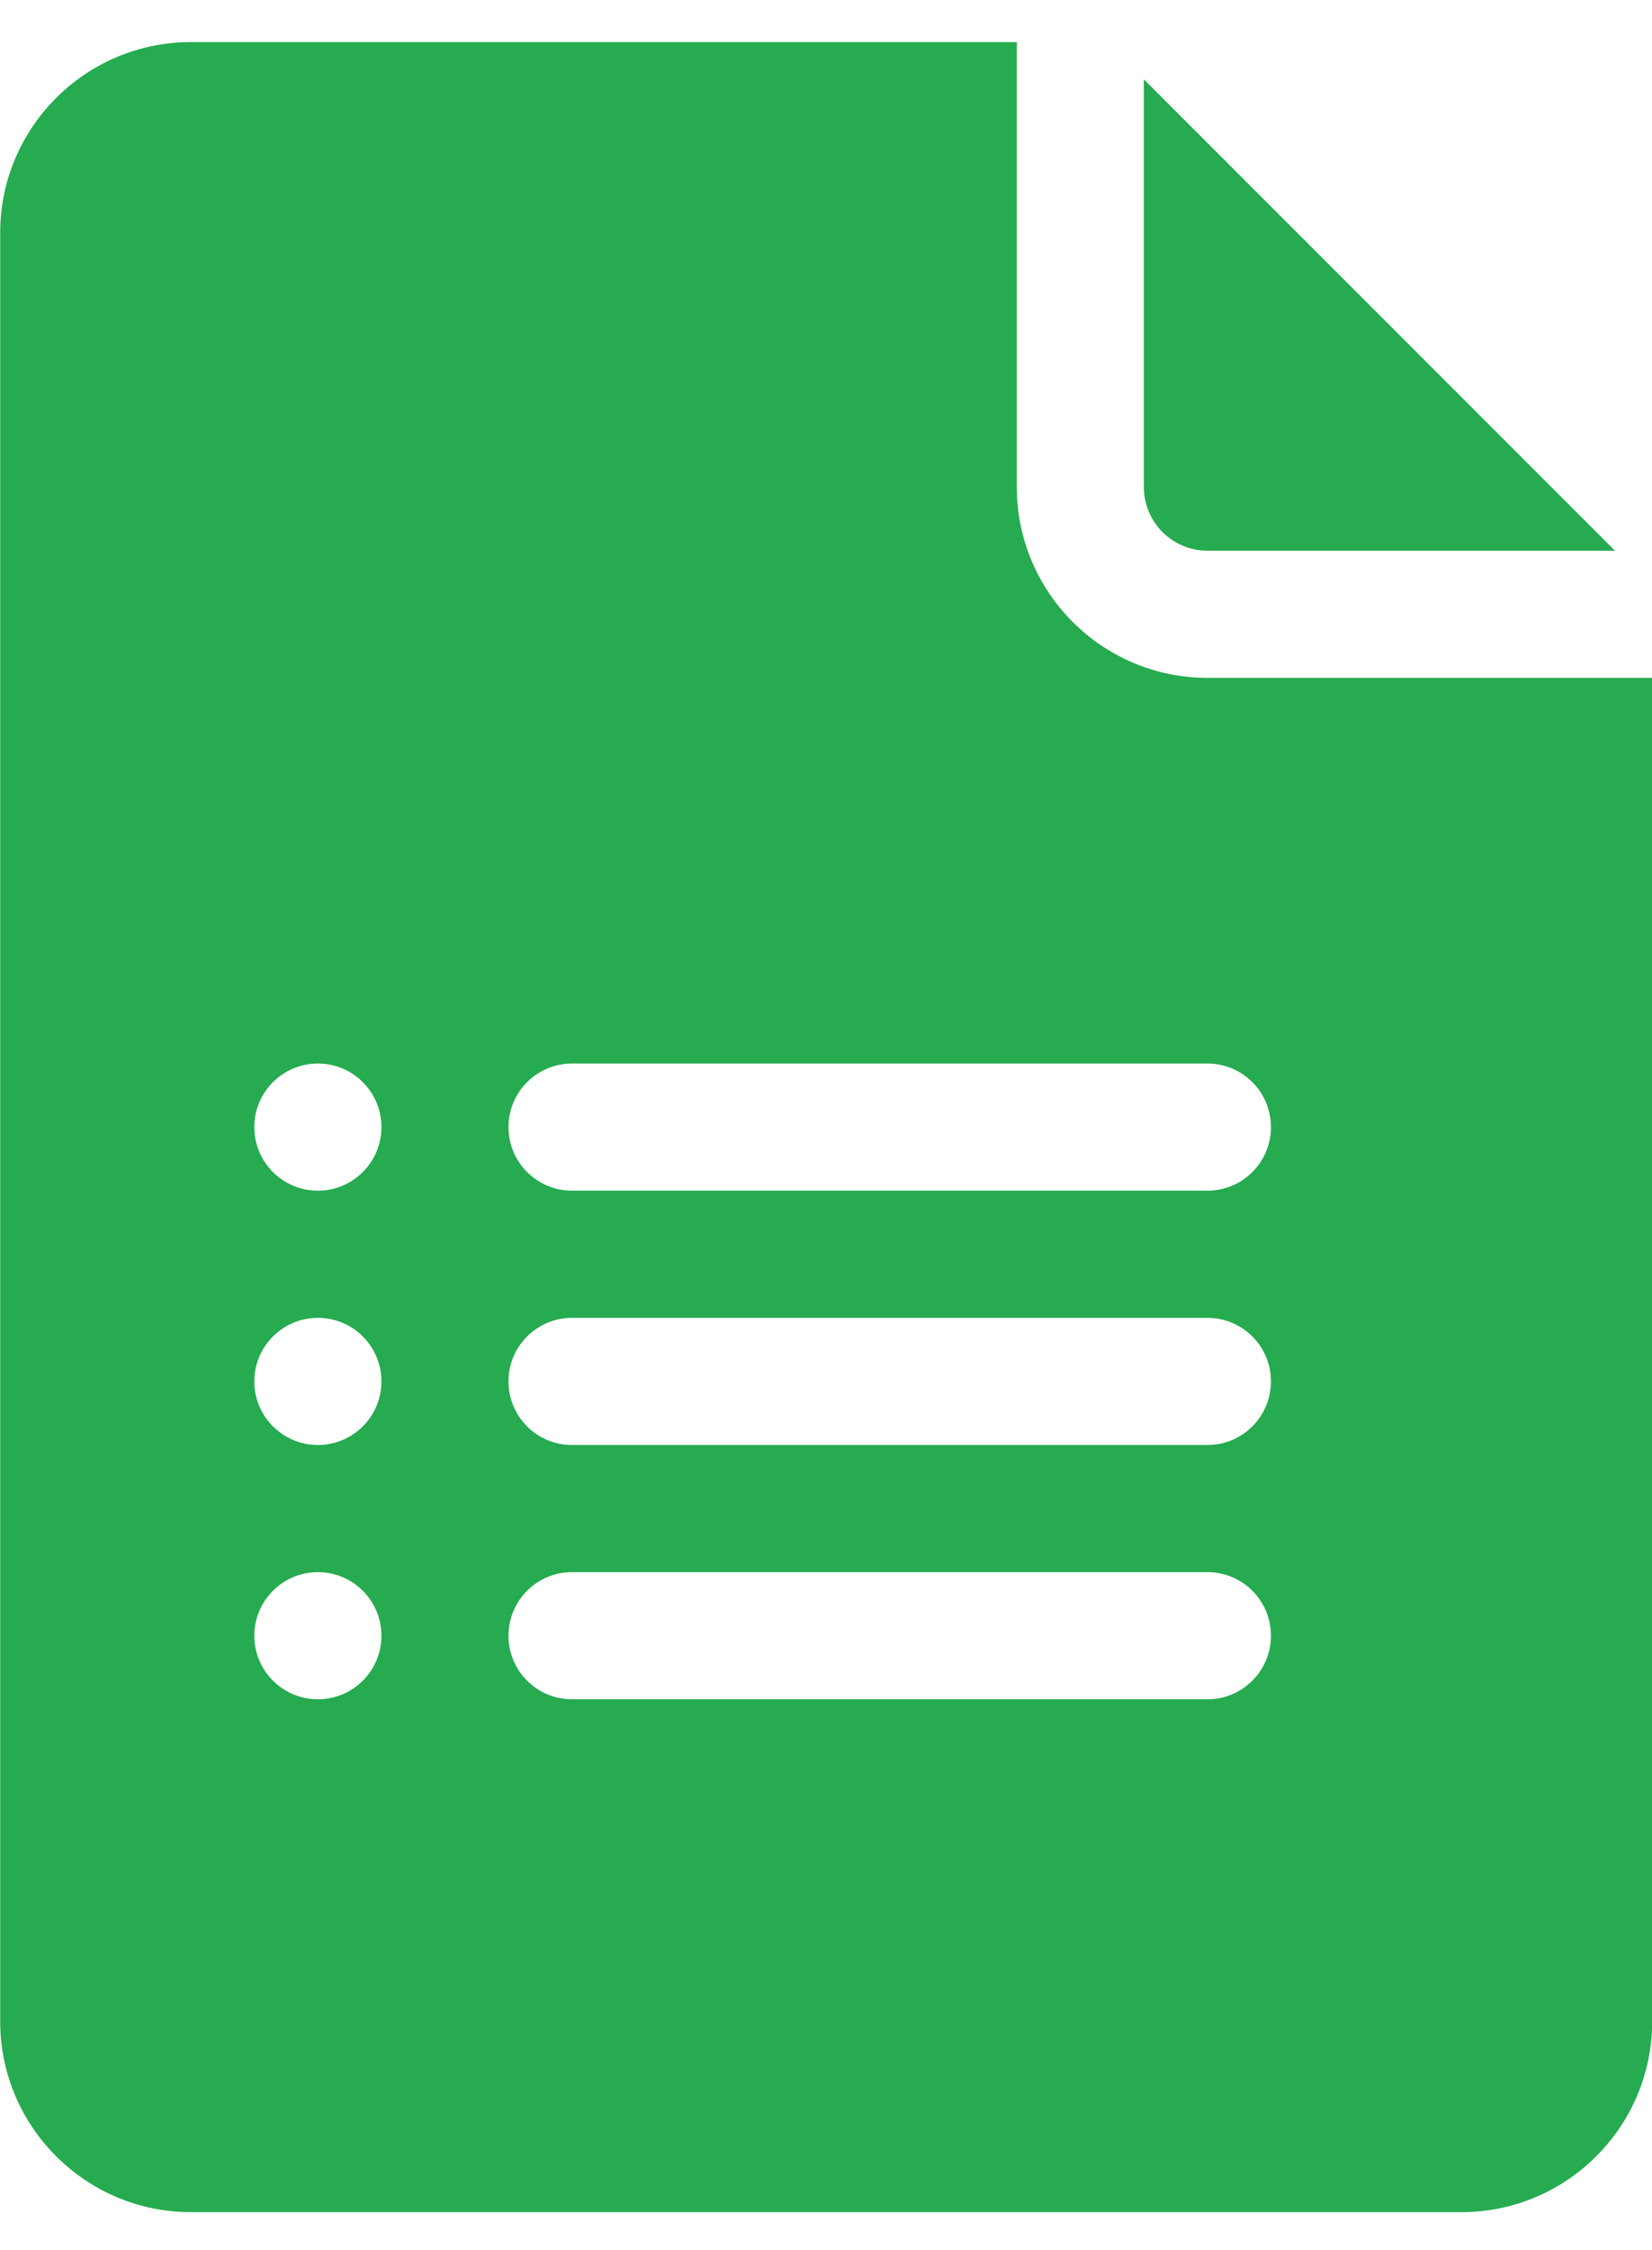
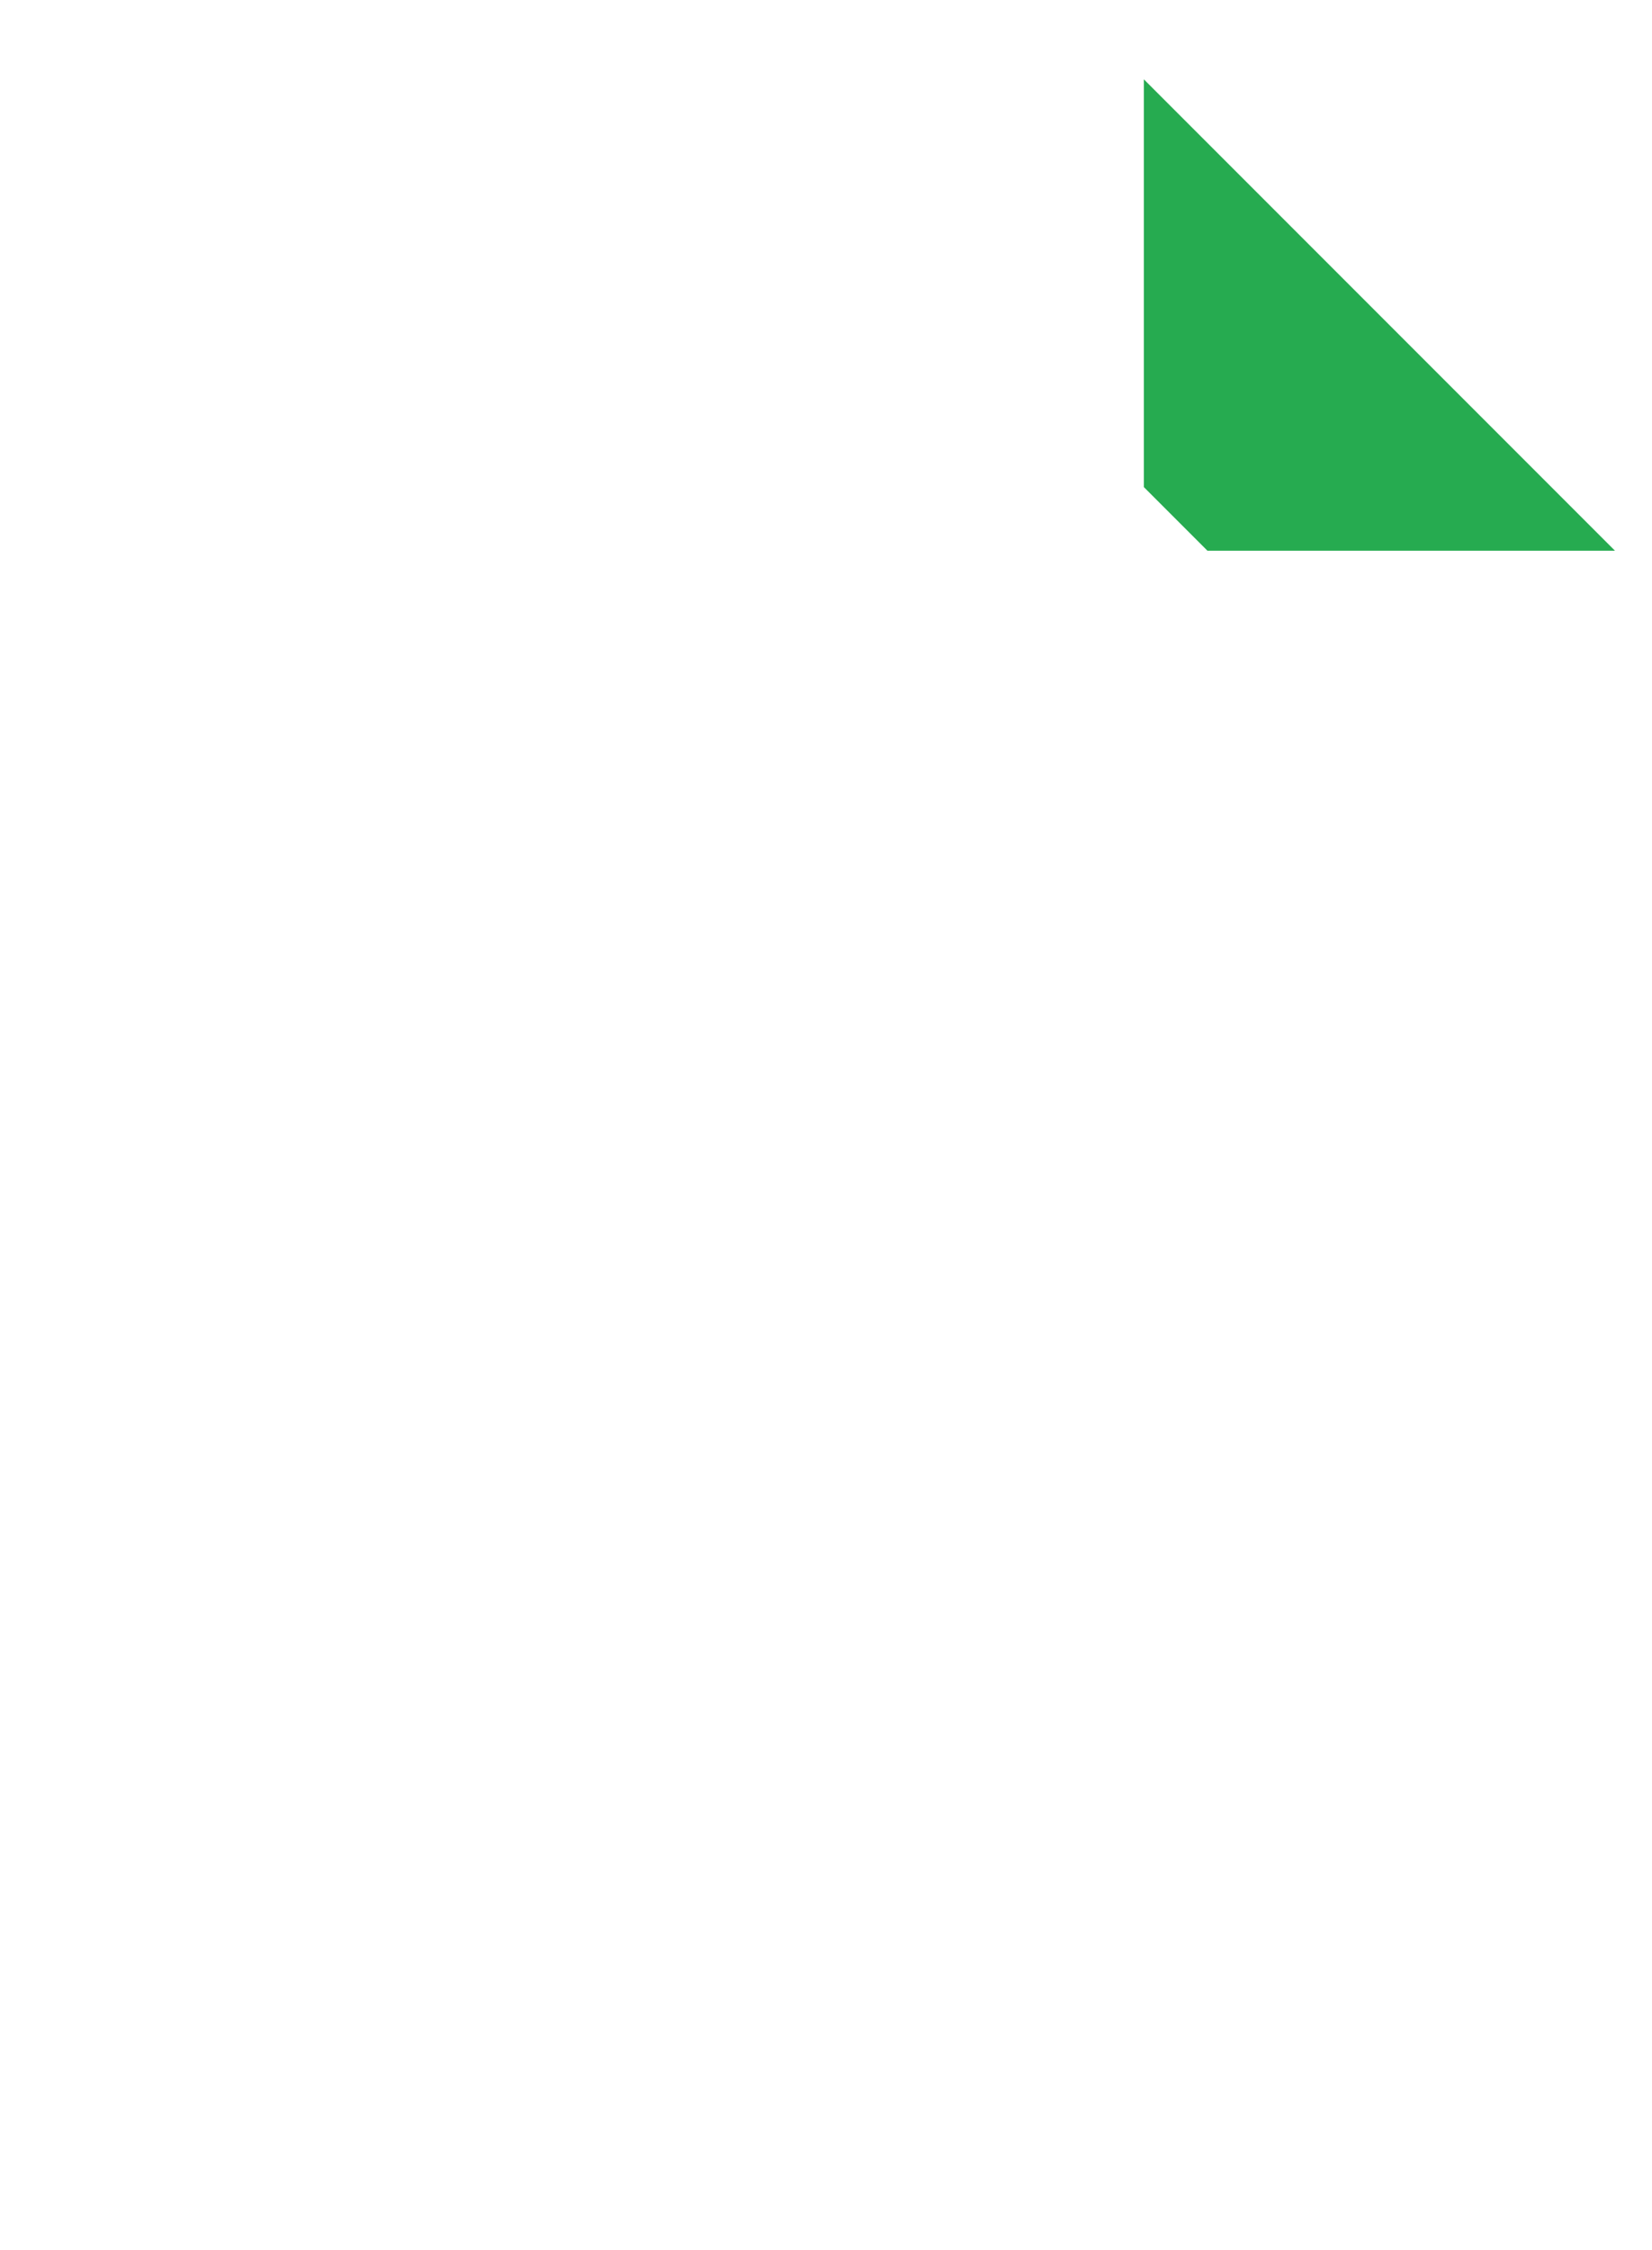
<svg xmlns="http://www.w3.org/2000/svg" width="36px" height="49px" viewBox="0 0 36 49" version="1.1">
  <title>forms_green</title>
  <g id="Page-1" stroke="none" stroke-width="1" fill="none" fill-rule="evenodd">
    <g id="forms_green" transform="translate(0.004, 0.917)" fill="#26AB50" fill-rule="nonzero">
-       <path d="M26.308,11.077 L35.189,11.077 L24.923,0.811 L24.923,9.692 C24.923,10.456 25.544,11.077 26.308,11.077 Z" id="Path" />
-       <path d="M4.154,47.262 L31.846,47.262 C34.137,47.262 36,45.398 36,43.108 L36,13.846 L26.308,13.846 C24.017,13.846 22.154,11.983 22.154,9.692 L22.154,0 L4.154,0 C1.863,0 0,1.863 0,4.154 L0,43.108 C0,45.398 1.863,47.262 4.154,47.262 Z M12.462,22.246 L26.308,22.246 C27.073,22.246 27.692,22.865 27.692,23.631 C27.692,24.396 27.073,25.015 26.308,25.015 L12.462,25.015 C11.696,25.015 11.077,24.396 11.077,23.631 C11.077,22.865 11.696,22.246 12.462,22.246 Z M12.462,27.785 L26.308,27.785 C27.073,27.785 27.692,28.404 27.692,29.169 C27.692,29.935 27.073,30.554 26.308,30.554 L12.462,30.554 C11.696,30.554 11.077,29.935 11.077,29.169 C11.077,28.404 11.696,27.785 12.462,27.785 Z M12.462,33.323 L26.308,33.323 C27.073,33.323 27.692,33.942 27.692,34.708 C27.692,35.473 27.073,36.092 26.308,36.092 L12.462,36.092 C11.696,36.092 11.077,35.473 11.077,34.708 C11.077,33.942 11.696,33.323 12.462,33.323 Z M6.923,22.246 C7.688,22.246 8.308,22.866 8.308,23.631 C8.308,24.395 7.688,25.015 6.923,25.015 C6.158,25.015 5.538,24.395 5.538,23.631 C5.538,22.866 6.158,22.246 6.923,22.246 Z M6.923,27.785 C7.688,27.785 8.308,28.405 8.308,29.169 C8.308,29.934 7.688,30.554 6.923,30.554 C6.158,30.554 5.538,29.934 5.538,29.169 C5.538,28.405 6.158,27.785 6.923,27.785 Z M6.923,33.323 C7.688,33.323 8.308,33.943 8.308,34.708 C8.308,35.472 7.688,36.092 6.923,36.092 C6.158,36.092 5.538,35.472 5.538,34.708 C5.538,33.943 6.158,33.323 6.923,33.323 Z" id="Shape" />
+       <path d="M26.308,11.077 L35.189,11.077 L24.923,0.811 L24.923,9.692 Z" id="Path" />
    </g>
  </g>
</svg>